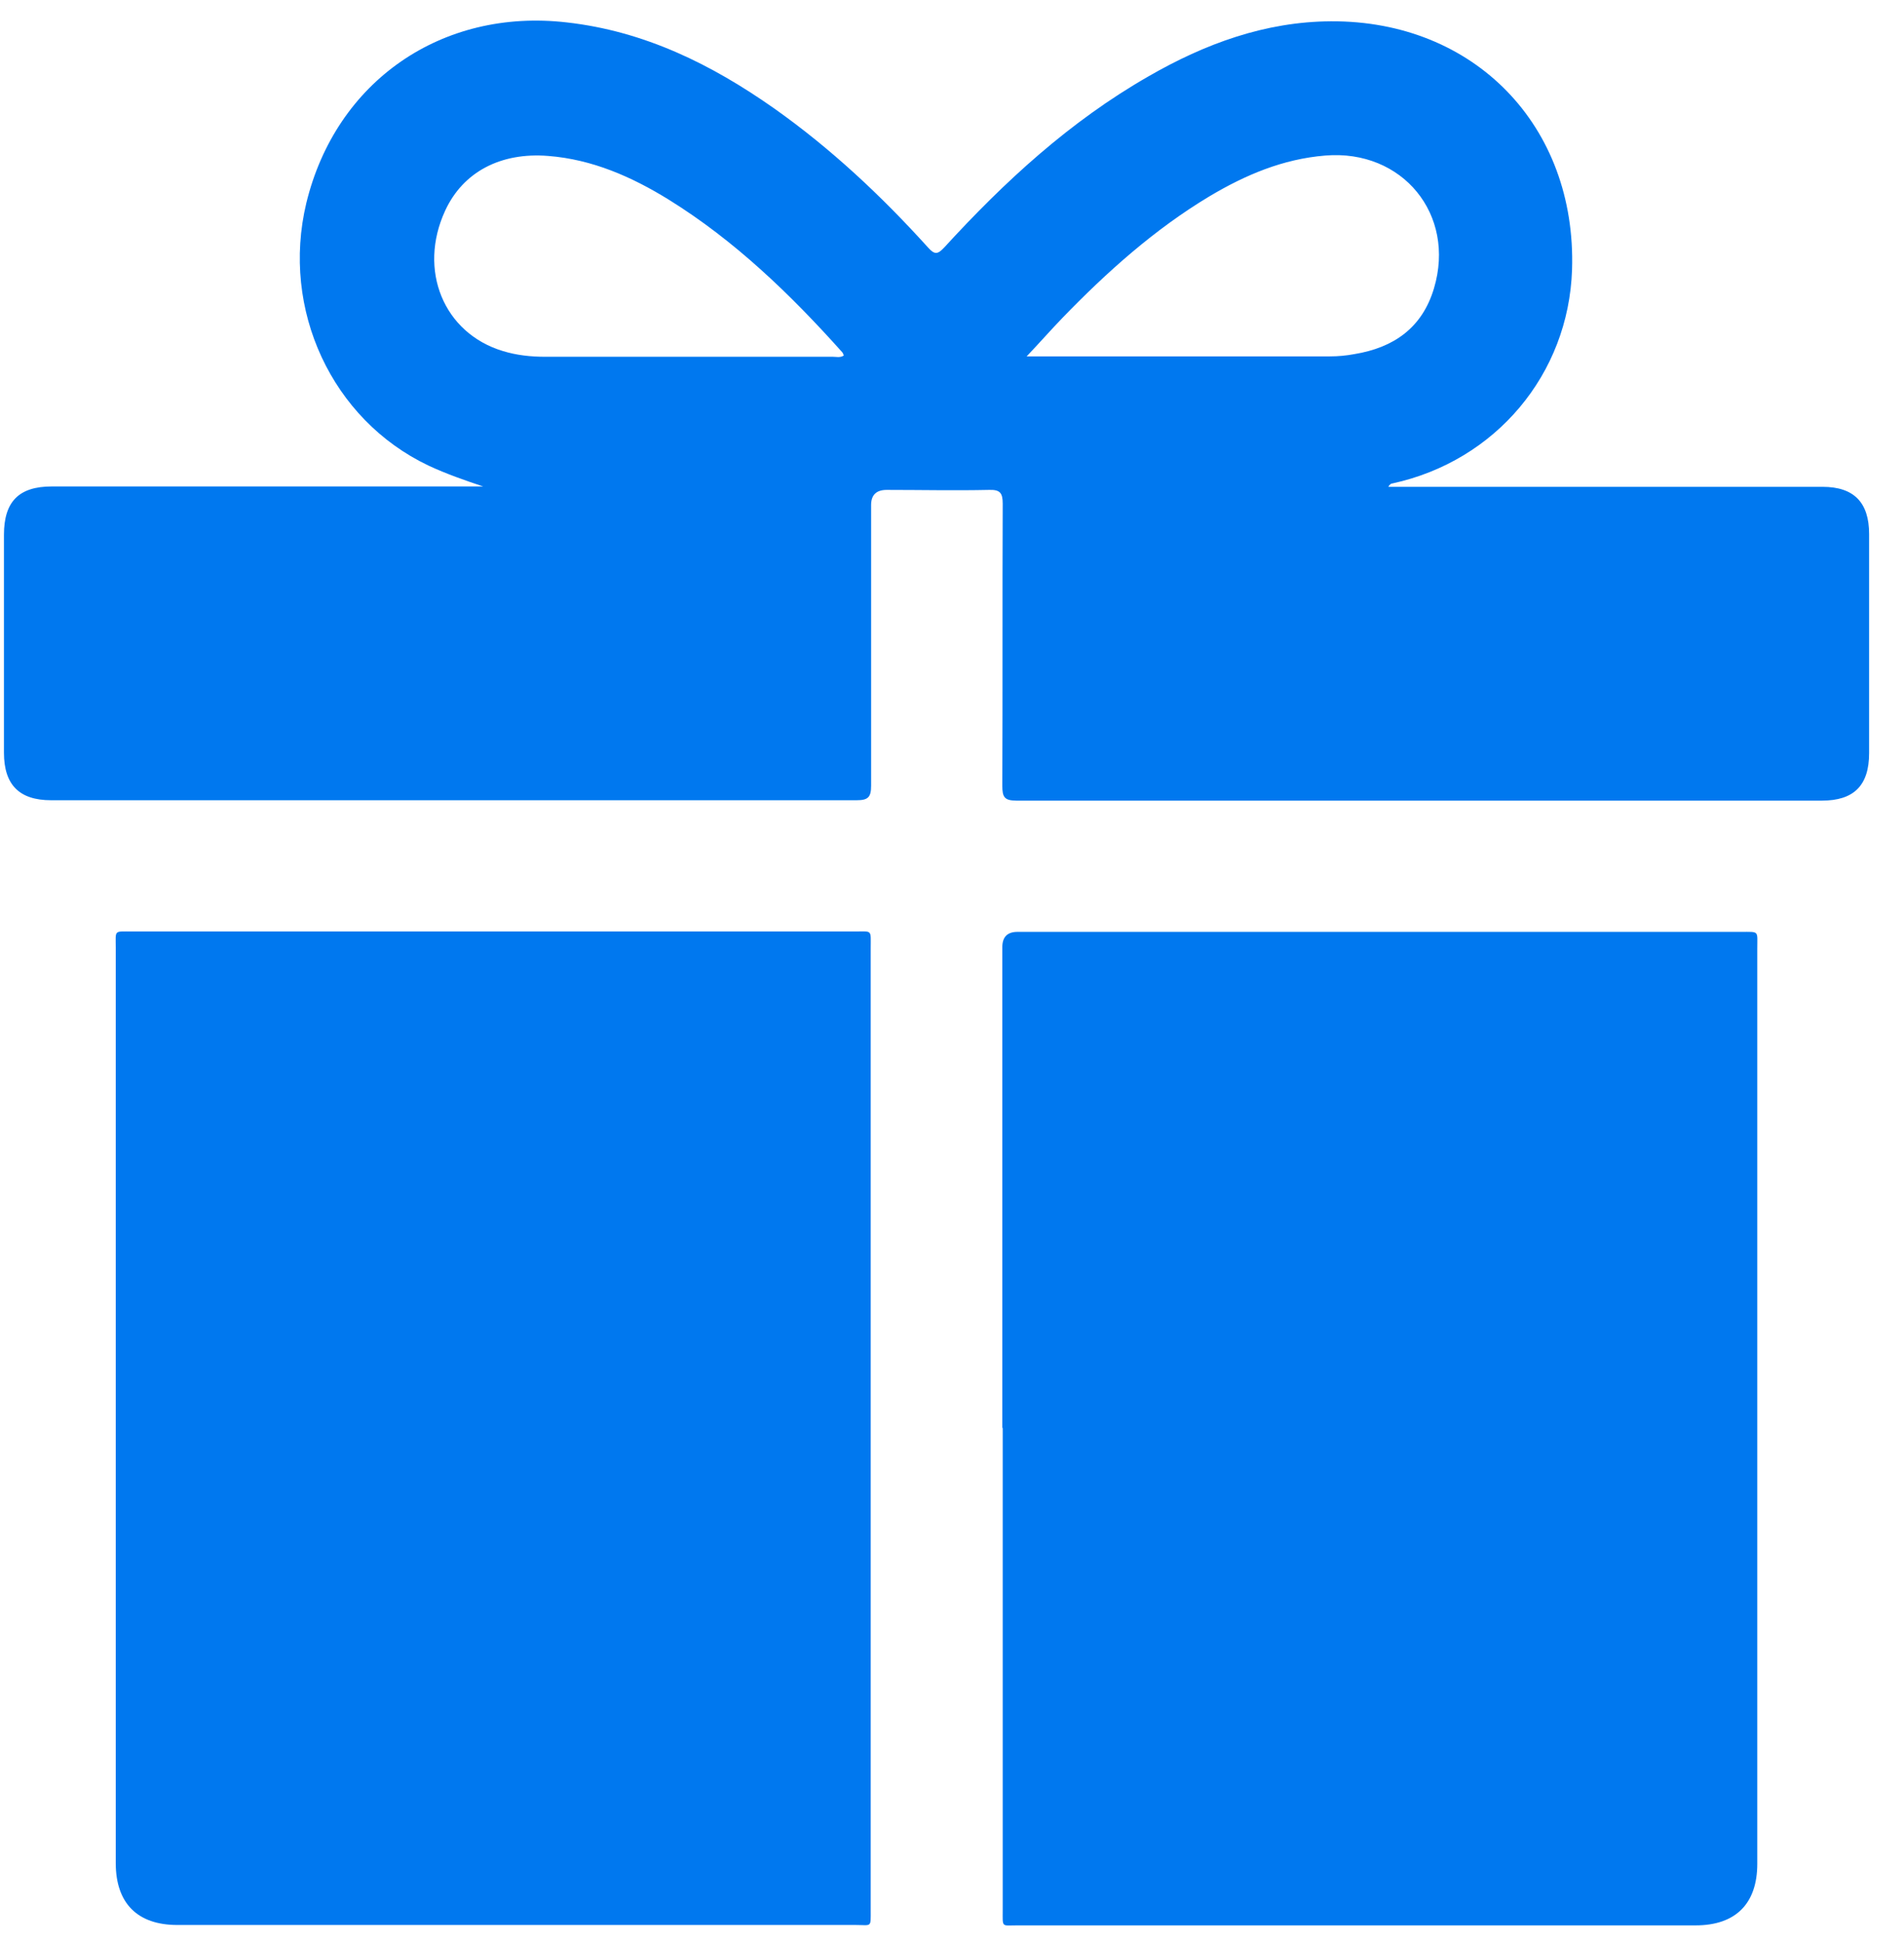
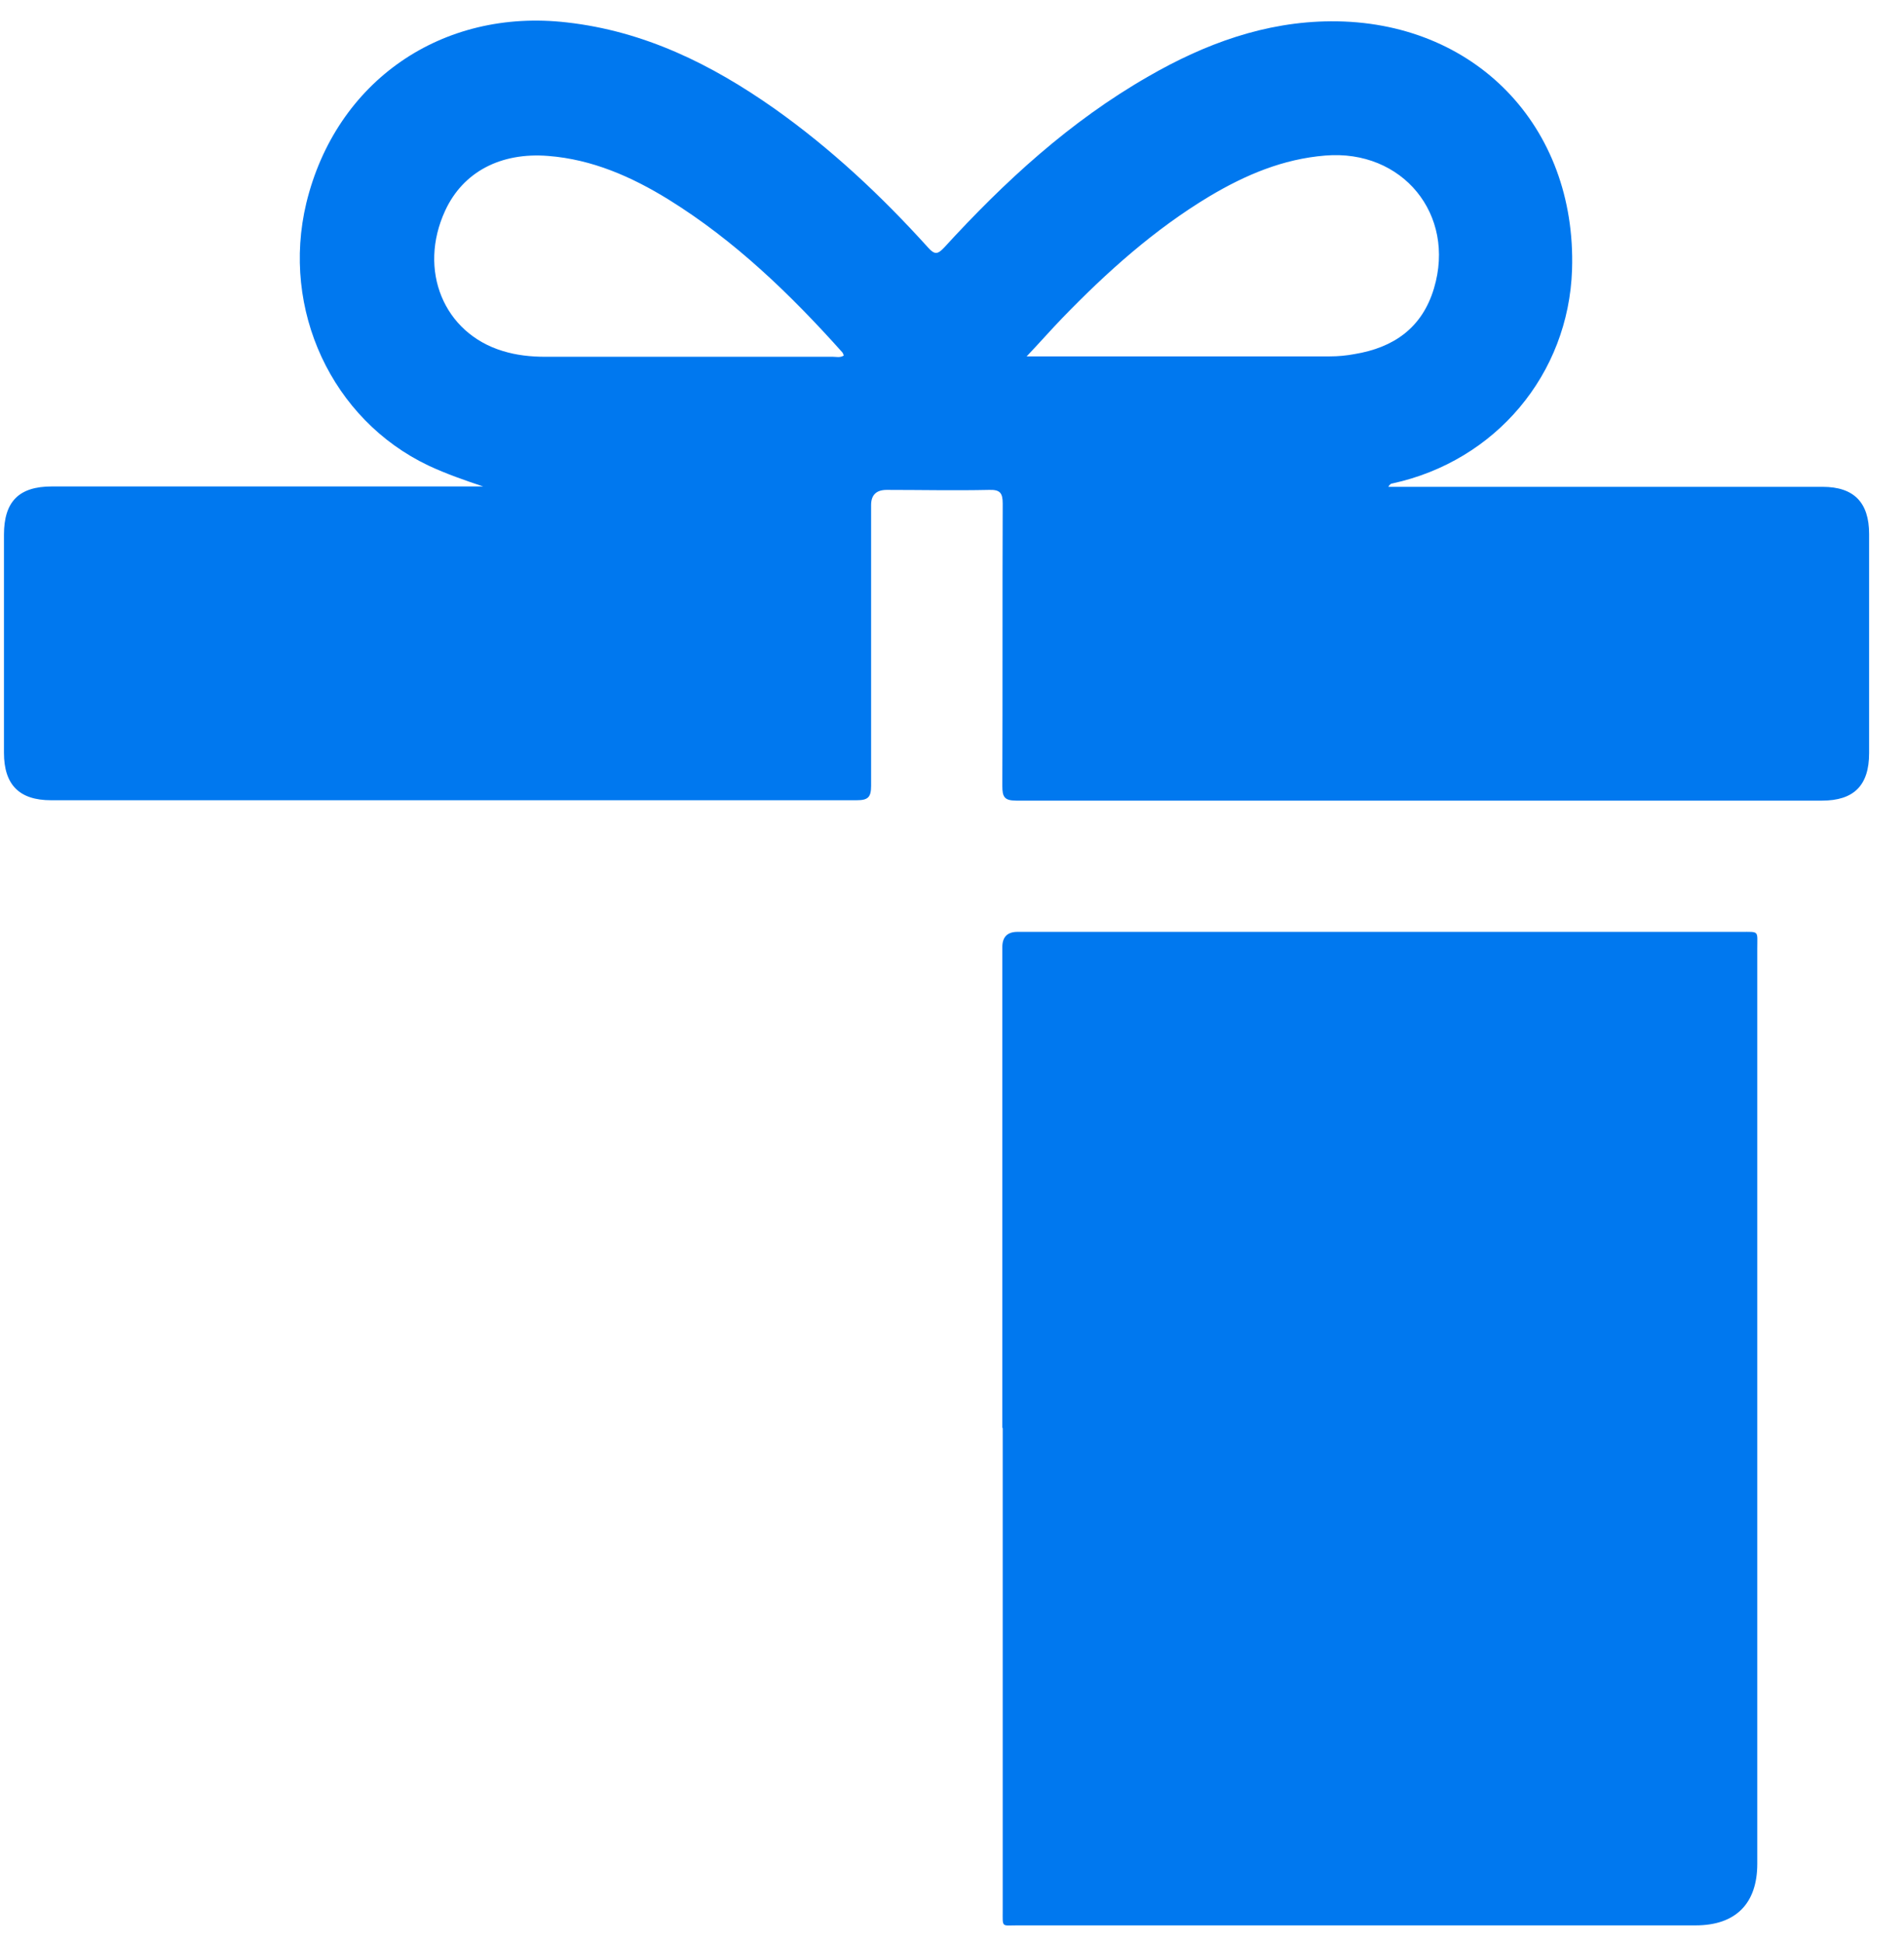
<svg xmlns="http://www.w3.org/2000/svg" width="49" height="50" viewBox="0 0 49 50" fill="none">
  <path d="M12.464 12.528C11.964 12.362 11.485 12.195 11.025 11.98C8.539 10.796 7.227 7.967 7.883 5.226C8.646 2.085 11.377 0.205 14.588 0.577C16.584 0.802 18.307 1.654 19.922 2.789C21.39 3.827 22.692 5.05 23.886 6.372C24.053 6.558 24.131 6.548 24.297 6.372C25.854 4.669 27.537 3.122 29.553 1.967C31.012 1.125 32.558 0.558 34.252 0.548C37.942 0.528 40.575 3.24 40.457 6.939C40.369 9.631 38.49 11.863 35.837 12.44C35.798 12.44 35.759 12.47 35.73 12.528C35.837 12.528 35.945 12.528 36.062 12.528C39.674 12.528 43.286 12.528 46.907 12.528C47.71 12.528 48.102 12.93 48.102 13.742C48.102 15.621 48.102 17.5 48.102 19.38C48.102 20.212 47.71 20.603 46.888 20.603C39.978 20.603 33.067 20.603 26.157 20.603C25.844 20.603 25.795 20.505 25.795 20.221C25.805 17.804 25.795 15.386 25.805 12.959C25.805 12.685 25.736 12.597 25.452 12.607C24.571 12.626 23.7 12.607 22.819 12.607C22.552 12.607 22.418 12.737 22.418 12.998C22.418 15.406 22.418 17.814 22.418 20.221C22.418 20.515 22.34 20.593 22.046 20.593C15.136 20.593 8.226 20.593 1.315 20.593C0.493 20.593 0.102 20.192 0.102 19.37C0.102 17.5 0.102 15.631 0.102 13.761C0.102 12.91 0.483 12.518 1.335 12.518C5.005 12.518 8.686 12.518 12.356 12.518C12.395 12.518 12.434 12.518 12.464 12.518V12.528ZM26.412 9.171C26.568 9.171 26.627 9.171 26.686 9.171C29.201 9.171 31.707 9.171 34.222 9.171C34.438 9.171 34.653 9.151 34.858 9.112C35.867 8.946 36.601 8.437 36.904 7.419C37.472 5.52 36.092 3.837 34.105 4.003C33.018 4.091 32.049 4.502 31.129 5.05C29.71 5.902 28.487 6.998 27.341 8.182C27.048 8.486 26.764 8.809 26.412 9.181V9.171ZM21.713 9.142C21.713 9.142 21.694 9.083 21.674 9.063C20.343 7.576 18.914 6.195 17.211 5.138C16.261 4.551 15.243 4.101 14.108 4.013C12.885 3.915 11.916 4.424 11.456 5.422C10.751 6.949 11.416 8.574 12.943 9.034C13.296 9.142 13.658 9.181 14.03 9.181C16.496 9.181 18.973 9.181 21.439 9.181C21.527 9.181 21.615 9.21 21.713 9.151V9.142Z" fill="#0078EF" />
-   <path d="M22.408 36.783C22.408 40.903 22.408 45.034 22.408 49.155C22.408 49.615 22.437 49.536 22.017 49.536C16.203 49.536 10.379 49.536 4.565 49.536C3.537 49.536 2.979 48.978 2.979 47.941C2.979 40.091 2.979 32.241 2.979 24.391C2.979 23.921 2.92 23.97 3.41 23.97C9.605 23.97 15.801 23.97 21.997 23.97C22.457 23.97 22.408 23.912 22.408 24.401C22.408 28.522 22.408 32.652 22.408 36.773V36.783Z" fill="#0078EF" />
  <path d="M25.795 36.743C25.795 32.623 25.795 28.492 25.795 24.372C25.795 24.111 25.925 23.98 26.186 23.98C32.392 23.98 38.597 23.98 44.803 23.98C45.283 23.98 45.224 23.941 45.224 24.411C45.224 32.261 45.224 40.111 45.224 47.961C45.224 48.988 44.666 49.546 43.638 49.546C37.824 49.546 32 49.546 26.186 49.546C25.765 49.546 25.805 49.615 25.805 49.145C25.805 45.014 25.805 40.874 25.805 36.743H25.795Z" fill="#0078EF" />
</svg>